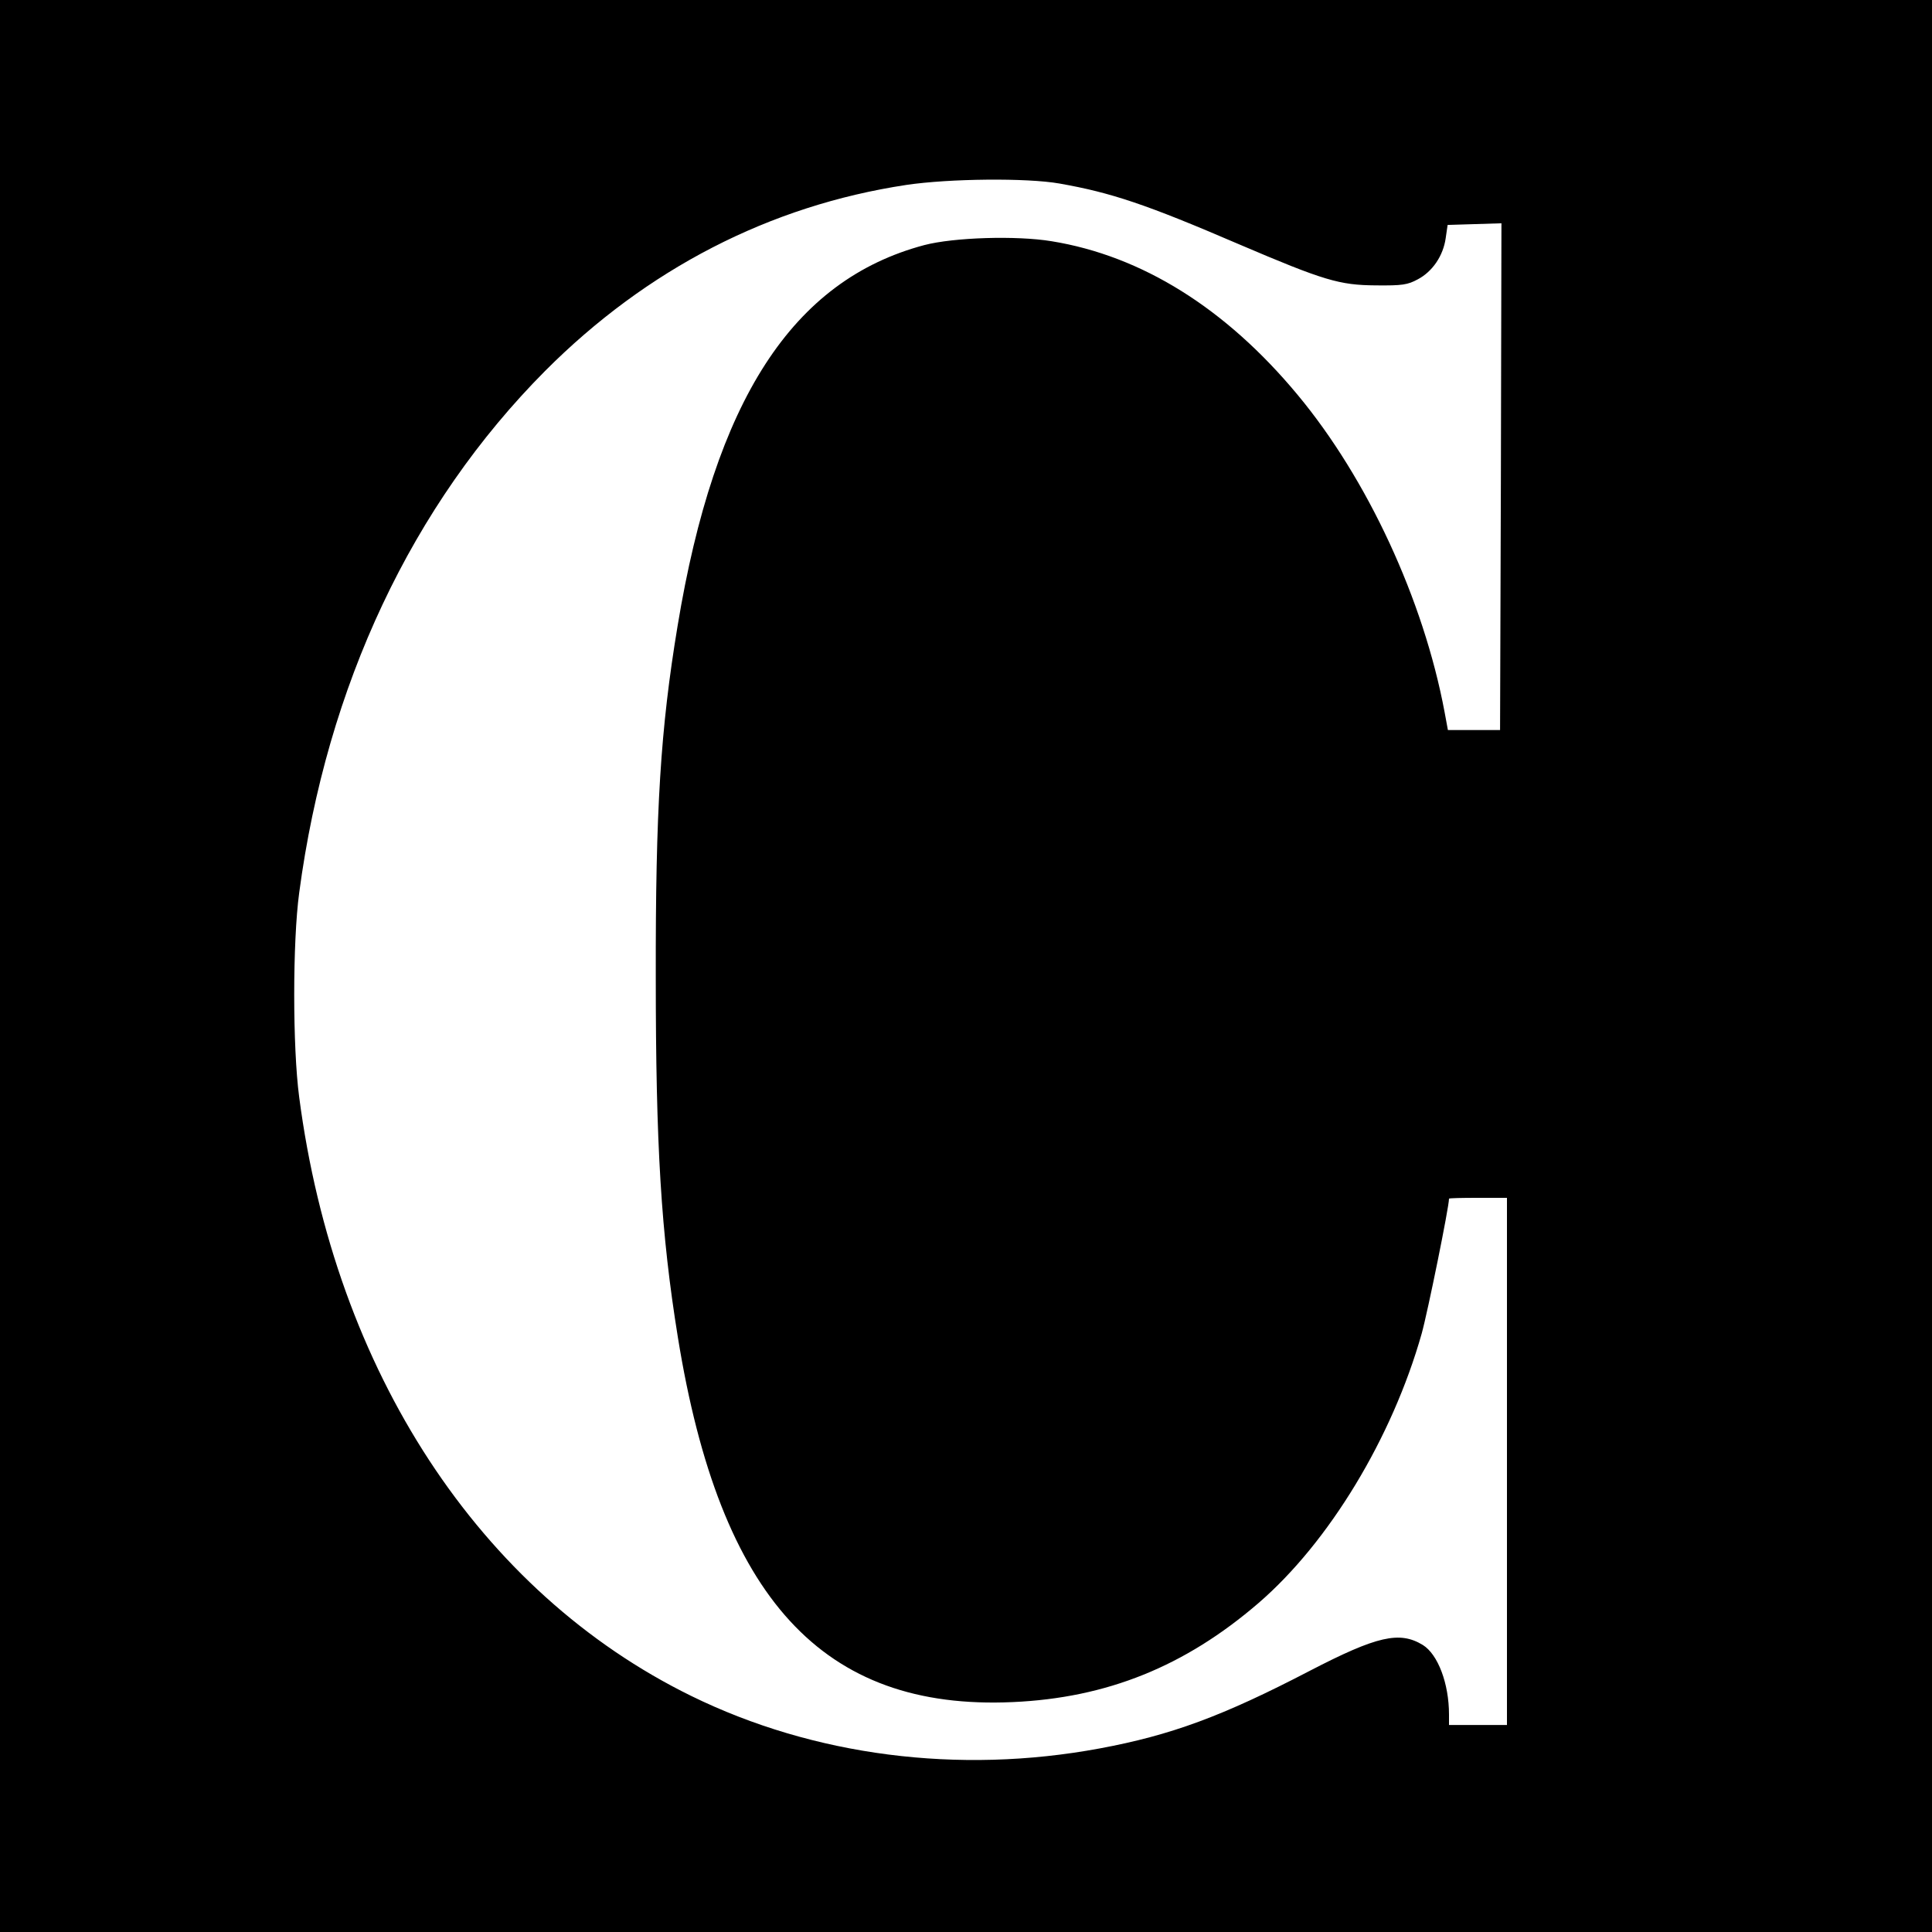
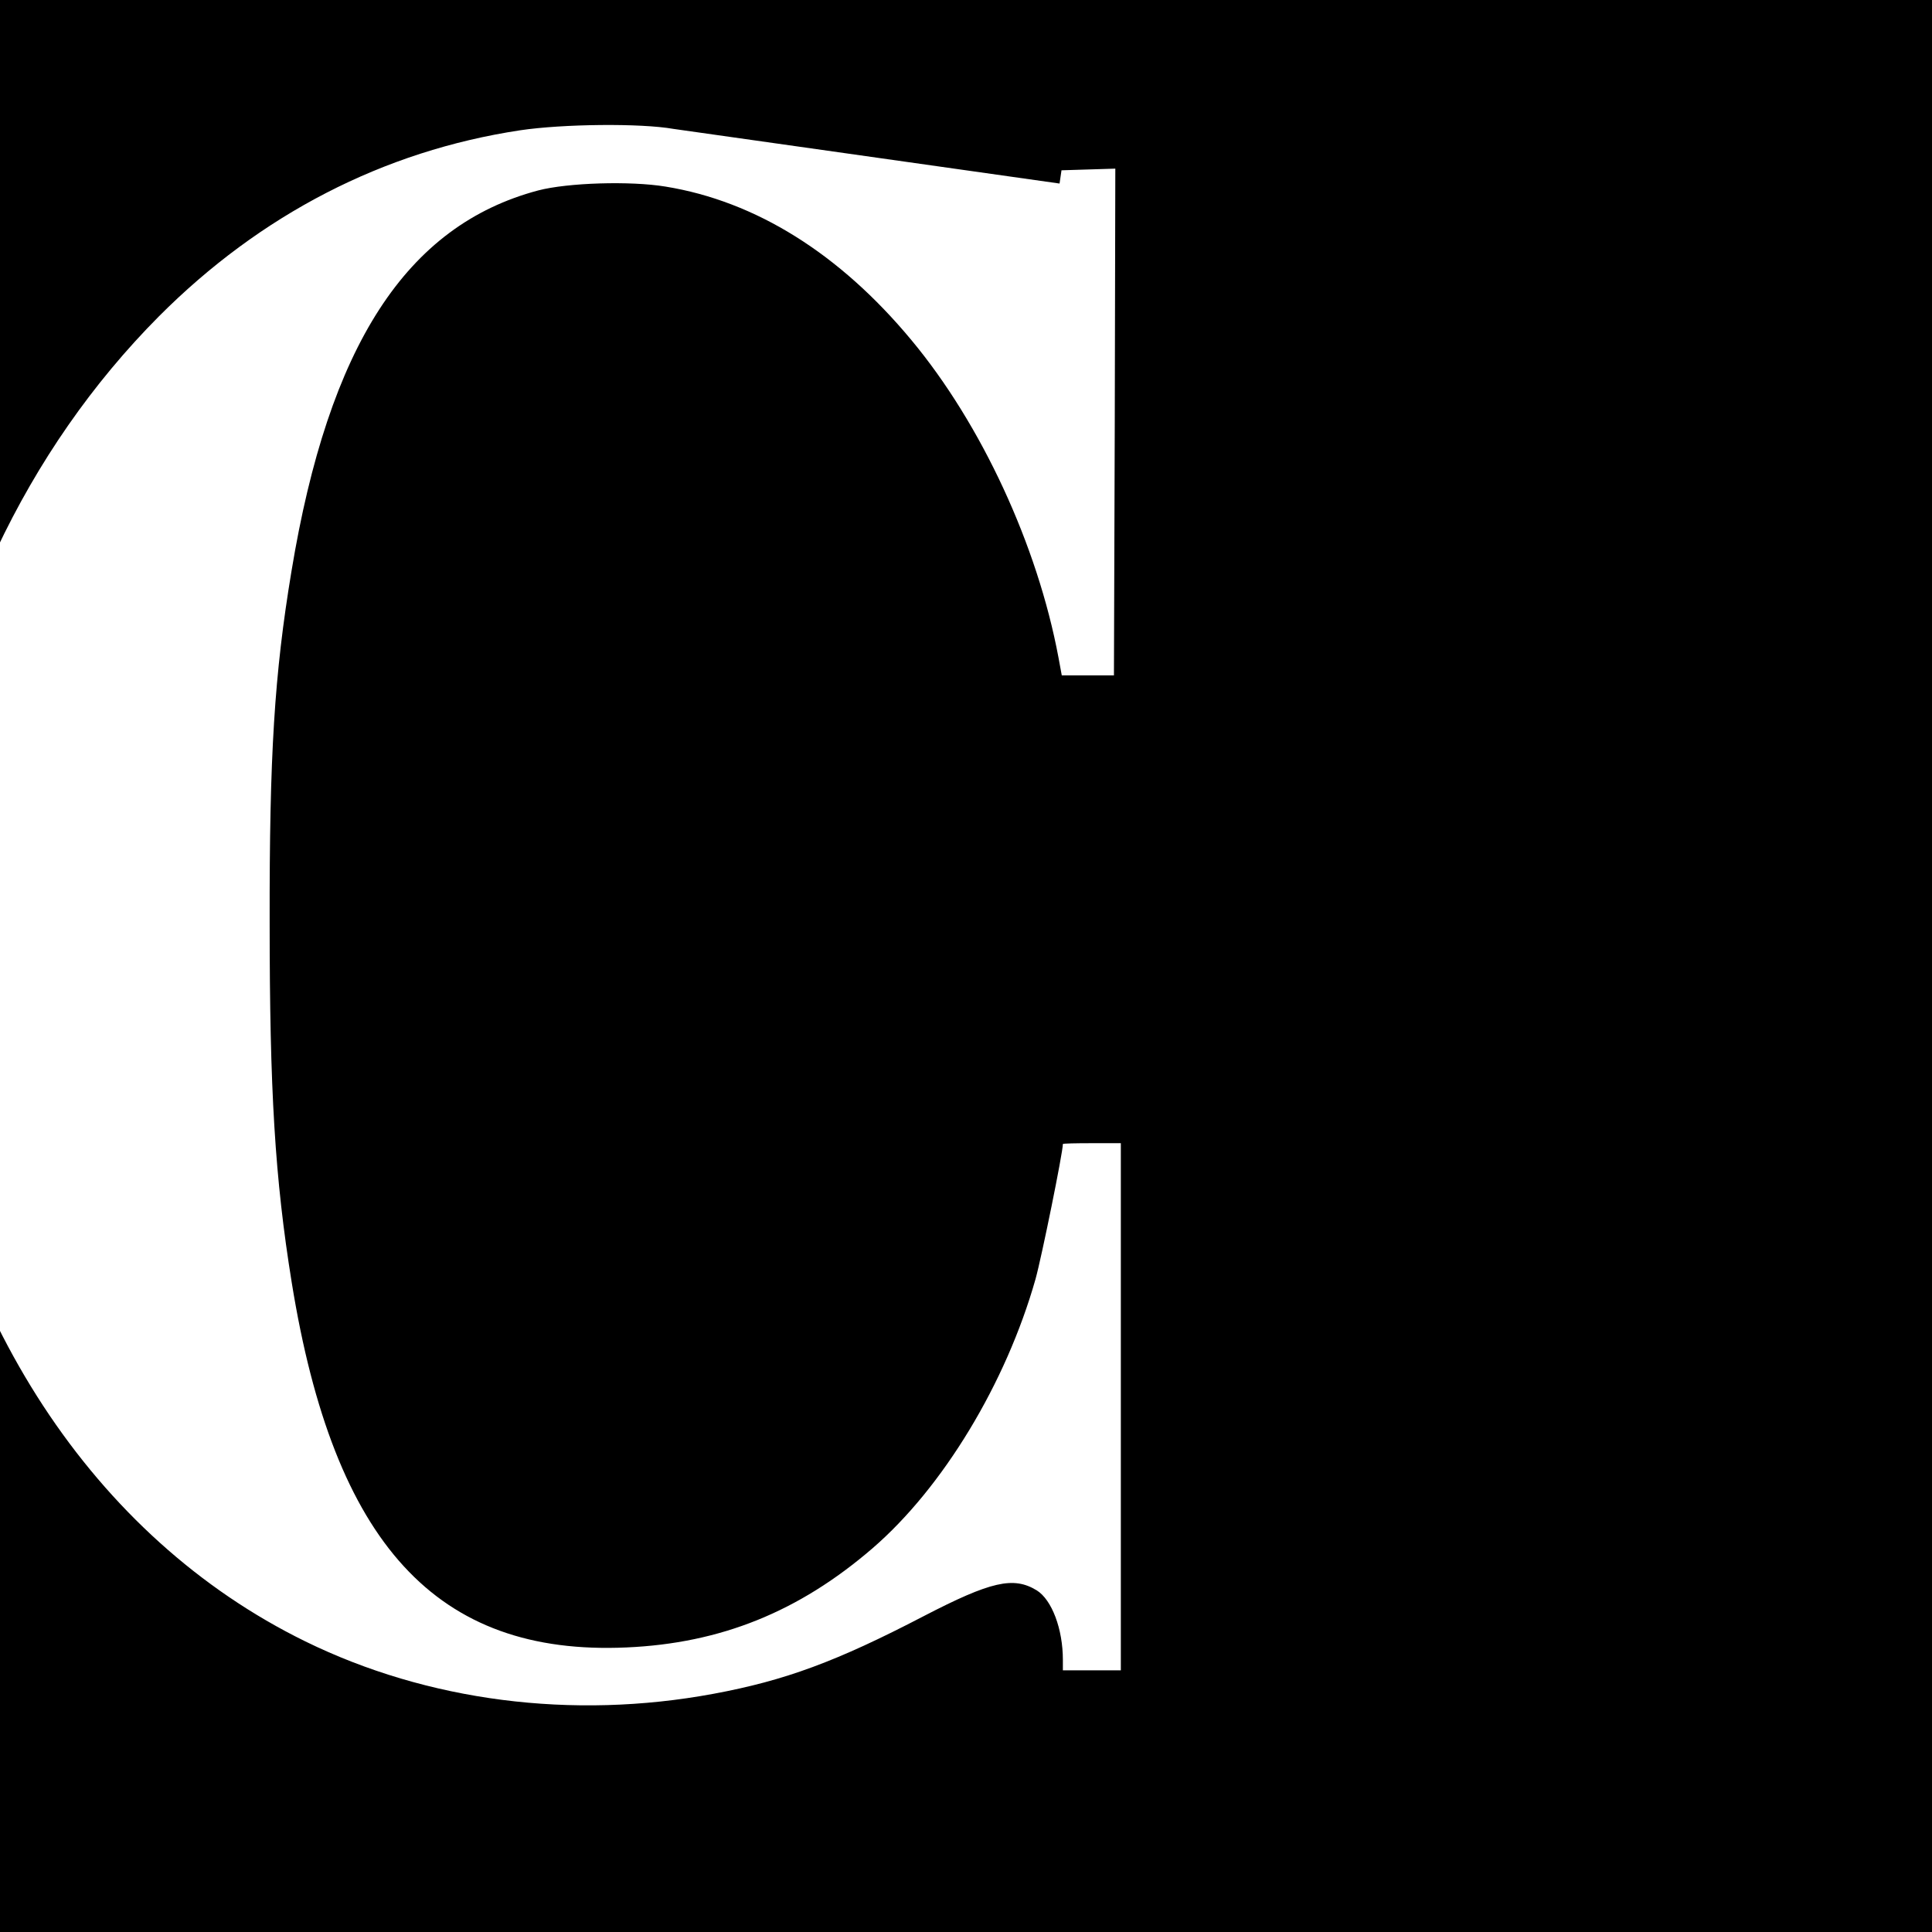
<svg xmlns="http://www.w3.org/2000/svg" role="img" version="1.0" width="700pt" height="700pt" viewBox="0 0 700 700" preserveAspectRatio="xMidYMid meet">
  <title>Carnegie Mellon University (CMU) icon logo</title>
  <g transform="translate(0,700) scale(0.1,-0.1)" fill="#000000" stroke="none">
-     <path d="M0 3500 l0 -3500 3500 0 3500 0 0 3500 0 3500 -3500 0 -3500 0 0 -3500z m3839 2835 c187 -33 313 -75 650 -220 309 -132 364 -148 496 -149 96 -1 115 2 152 22 53 28 92 85 101 149 l7 48 98 3 97 3 -2 -918 -3 -918 -94 0 -95 0 -12 65 c-76 406 -279 845 -533 1150 -260 313 -564 503 -891 556 -127 21 -354 14 -461 -14 -478 -127 -759 -562 -894 -1380 -62 -374 -80 -665 -79 -1272 0 -611 19 -927 80 -1305 153 -947 525 -1353 1213 -1322 341 15 624 129 891 359 255 220 484 598 591 976 22 79 99 458 99 489 0 2 47 3 105 3 l105 0 0 -955 0 -955 -105 0 -105 0 0 38 c0 112 -40 218 -95 252 -84 51 -165 33 -410 -94 -315 -164 -502 -233 -761 -281 -512 -95 -1036 -27 -1479 190 -767 376 -1291 1176 -1421 2170 -24 181 -24 562 0 740 100 751 409 1406 891 1891 368 369 813 599 1309 674 155 23 436 26 555 5z" />
+     <path d="M0 3500 l0 -3500 3500 0 3500 0 0 3500 0 3500 -3500 0 -3500 0 0 -3500z m3839 2835 l7 48 98 3 97 3 -2 -918 -3 -918 -94 0 -95 0 -12 65 c-76 406 -279 845 -533 1150 -260 313 -564 503 -891 556 -127 21 -354 14 -461 -14 -478 -127 -759 -562 -894 -1380 -62 -374 -80 -665 -79 -1272 0 -611 19 -927 80 -1305 153 -947 525 -1353 1213 -1322 341 15 624 129 891 359 255 220 484 598 591 976 22 79 99 458 99 489 0 2 47 3 105 3 l105 0 0 -955 0 -955 -105 0 -105 0 0 38 c0 112 -40 218 -95 252 -84 51 -165 33 -410 -94 -315 -164 -502 -233 -761 -281 -512 -95 -1036 -27 -1479 190 -767 376 -1291 1176 -1421 2170 -24 181 -24 562 0 740 100 751 409 1406 891 1891 368 369 813 599 1309 674 155 23 436 26 555 5z" />
  </g>
</svg>